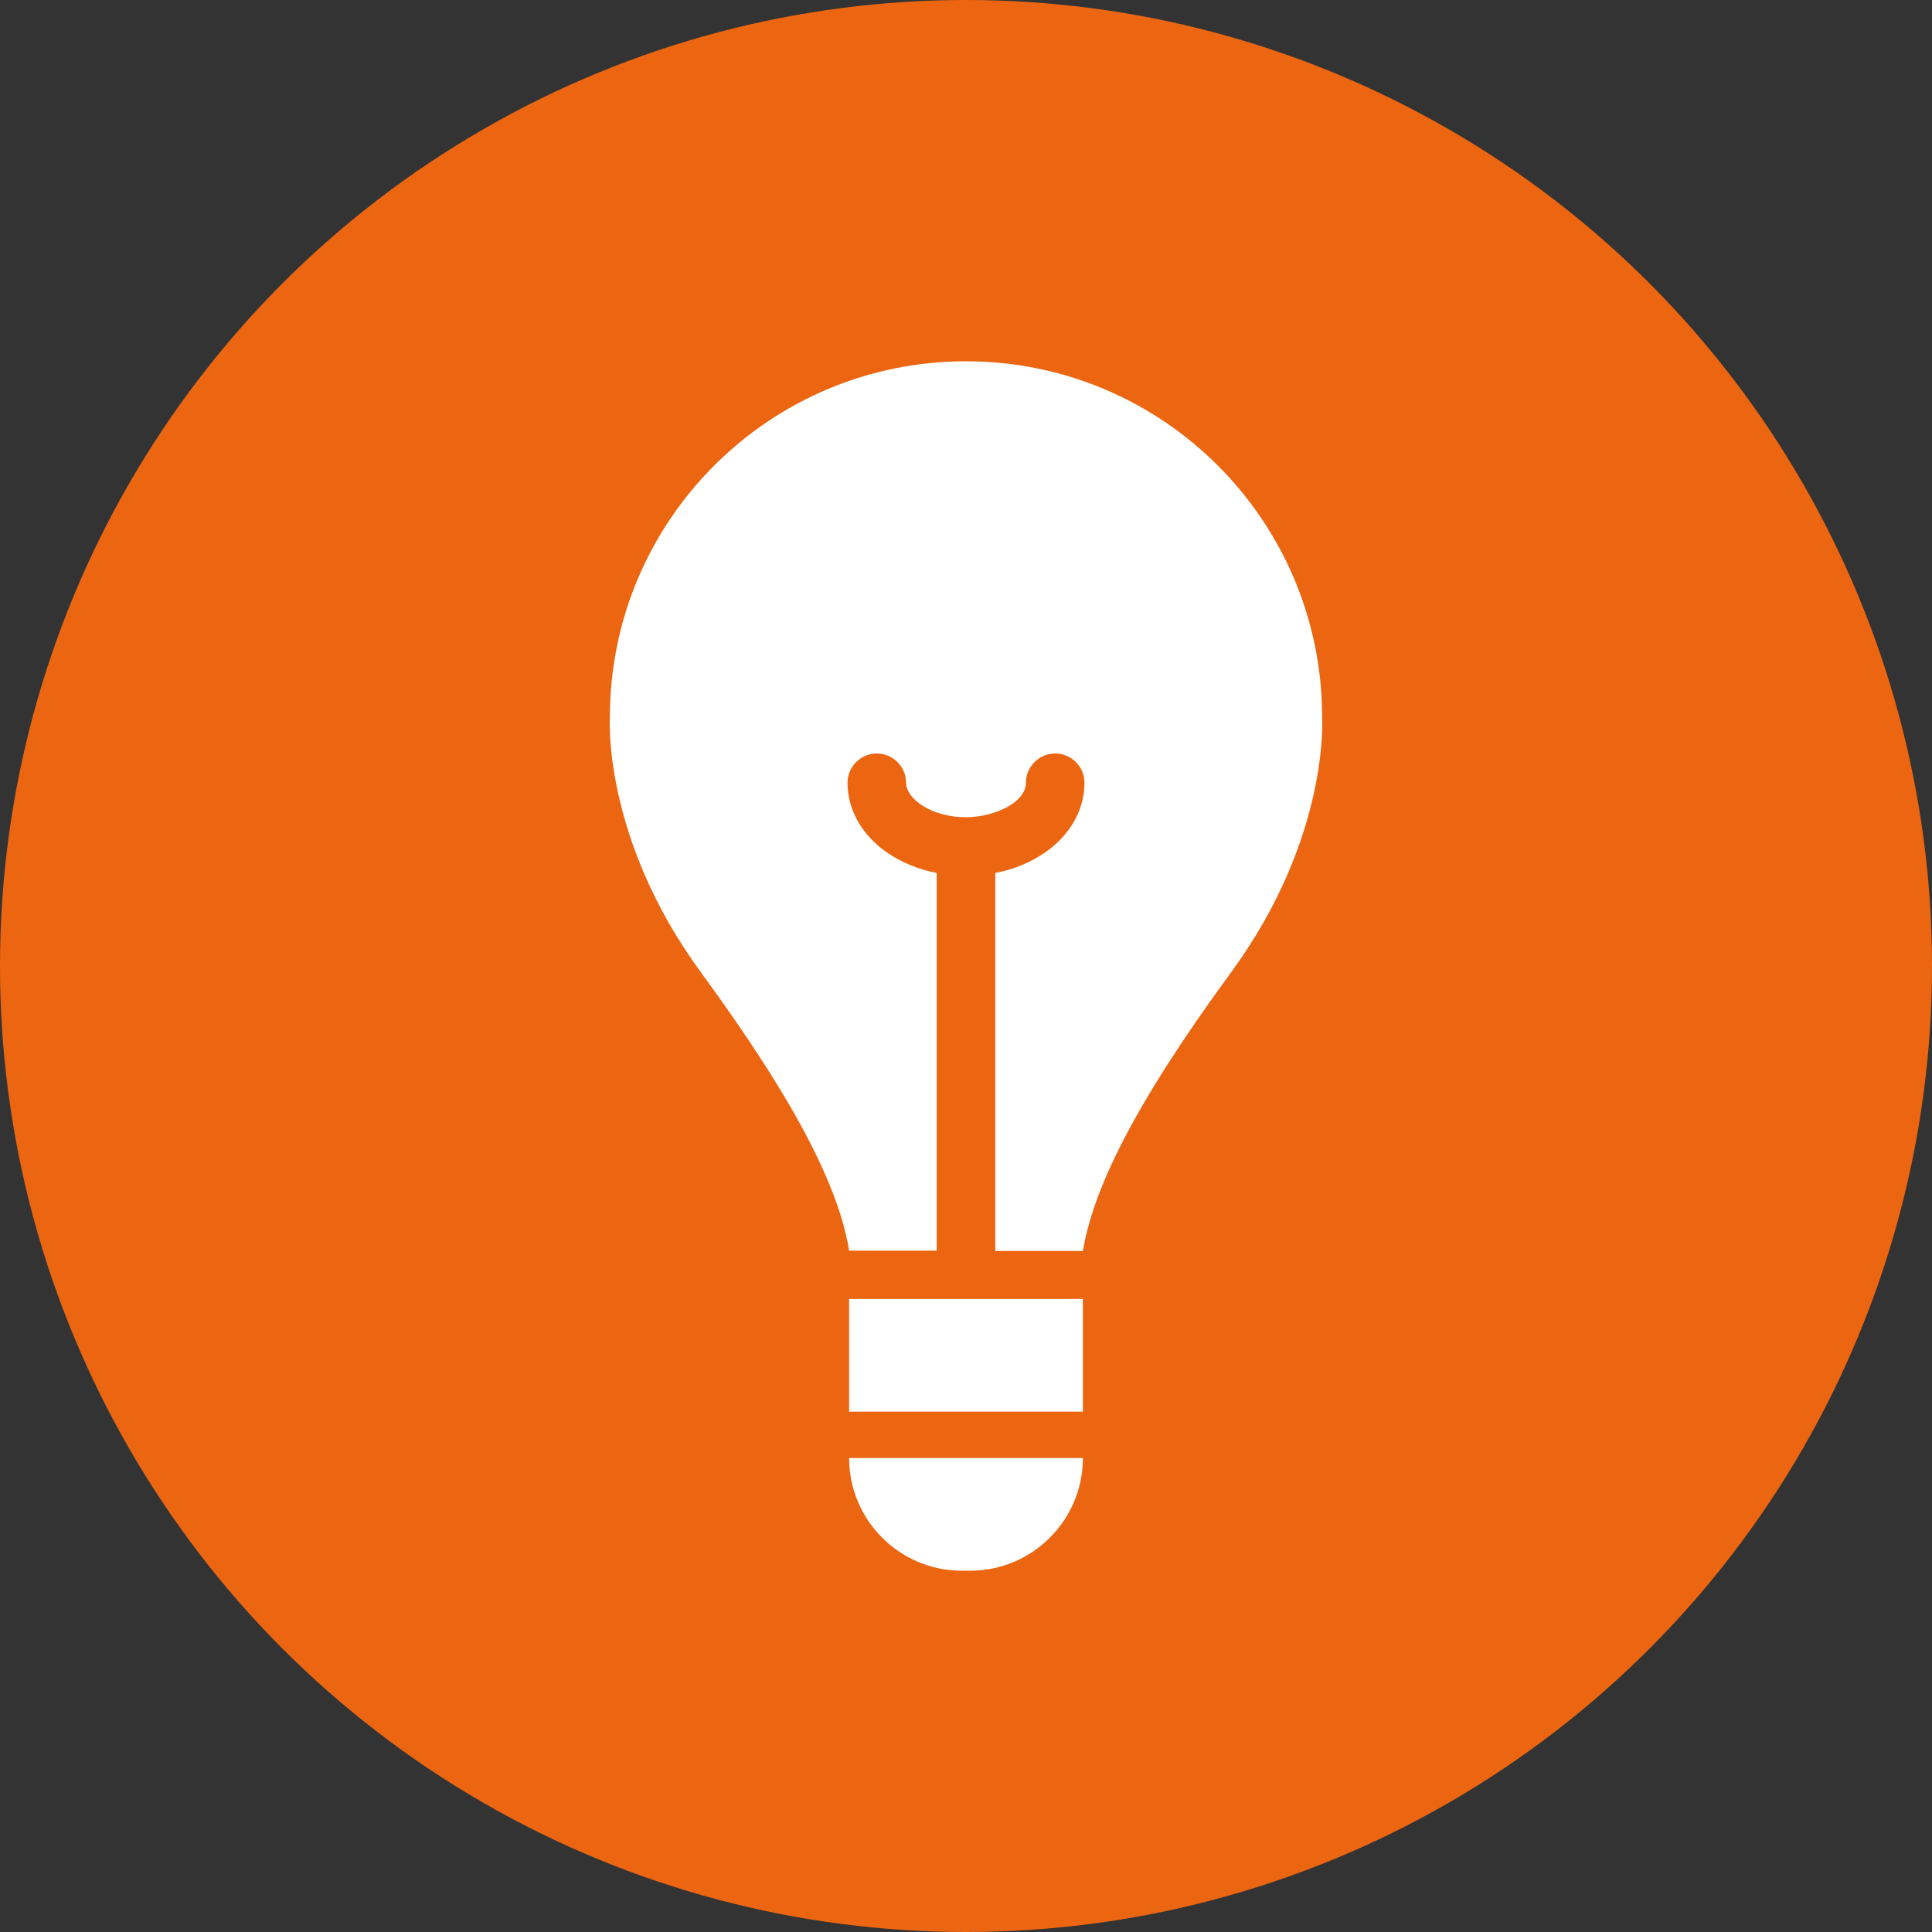
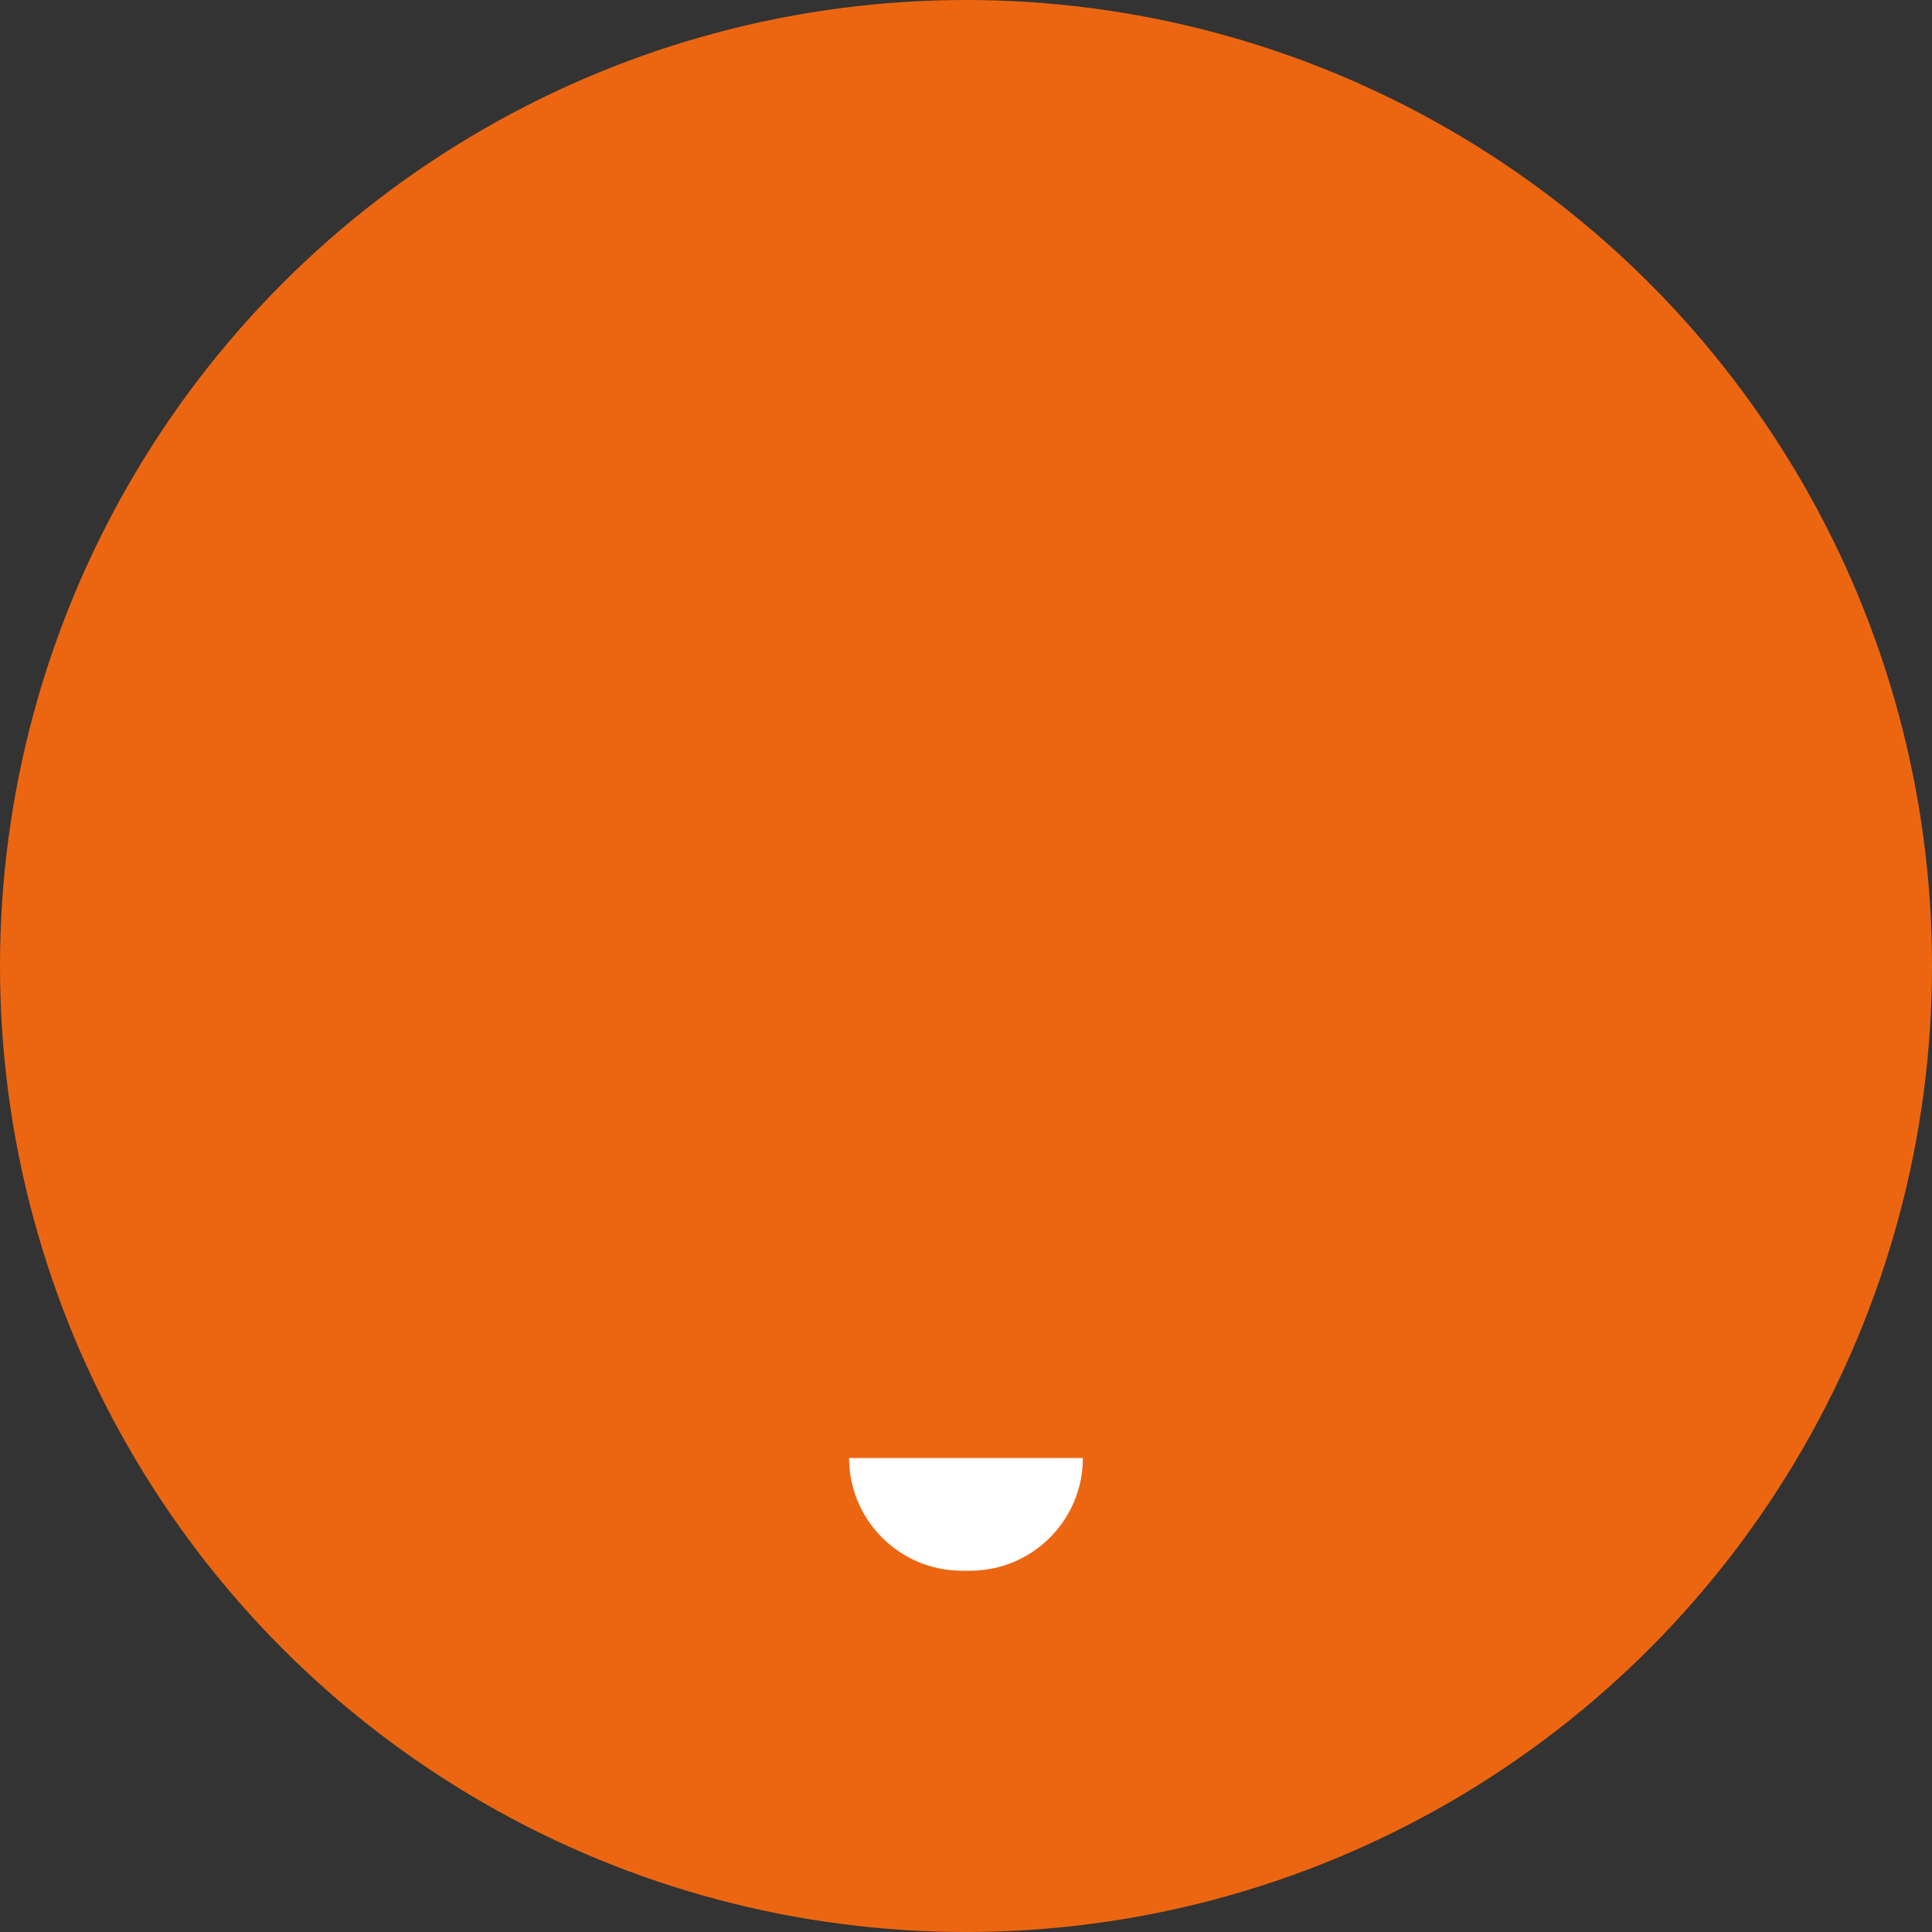
<svg xmlns="http://www.w3.org/2000/svg" version="1.1" x="0px" y="0px" viewBox="0 0 60 60" style="enable-background:new 0 0 60 60;" xml:space="preserve">
  <rect x="0" y="0" width="60" height="60" fill="#333333" stroke="none" />
  <style type="text/css"> .st0{fill:#EC6611;} .st1{fill:#FFFFFF;} </style>
  <g id="Ebene_2">
    <circle class="st0" cx="30" cy="30" r="30" />
  </g>
  <g id="Ebene_1">
    <g>
      <g>
-         <path class="st1" d="M38.23,30.2c3.07-4.19,2.83-7.92,2.83-7.92c0-6.11-4.95-11.06-11.06-11.06s-11.06,4.95-11.06,11.06 c0,0-0.24,3.73,2.83,7.92s4.29,6.76,4.6,8.64h2.72V27.11c-0.58-0.11-1.13-0.34-1.58-0.66c-0.76-0.54-1.19-1.32-1.19-2.14 c0-0.5,0.41-0.91,0.91-0.91s0.91,0.41,0.91,0.91c0,0.5,0.79,1.07,1.86,1.07c0.88,0,1.86-0.46,1.86-1.07 c0-0.5,0.41-0.91,0.91-0.91c0.5,0,0.91,0.41,0.91,0.91c0,0.82-0.43,1.6-1.19,2.14c-0.45,0.32-0.99,0.55-1.58,0.66v11.74h2.72 C33.95,36.96,35.16,34.39,38.23,30.2z" />
-         <rect x="26.37" y="40.34" class="st1" width="7.26" height="3.5" />
        <path class="st1" d="M29.87,48.78h0.26c1.93,0,3.5-1.57,3.5-3.5h-7.26C26.37,47.21,27.94,48.78,29.87,48.78z" />
      </g>
    </g>
  </g>
</svg>